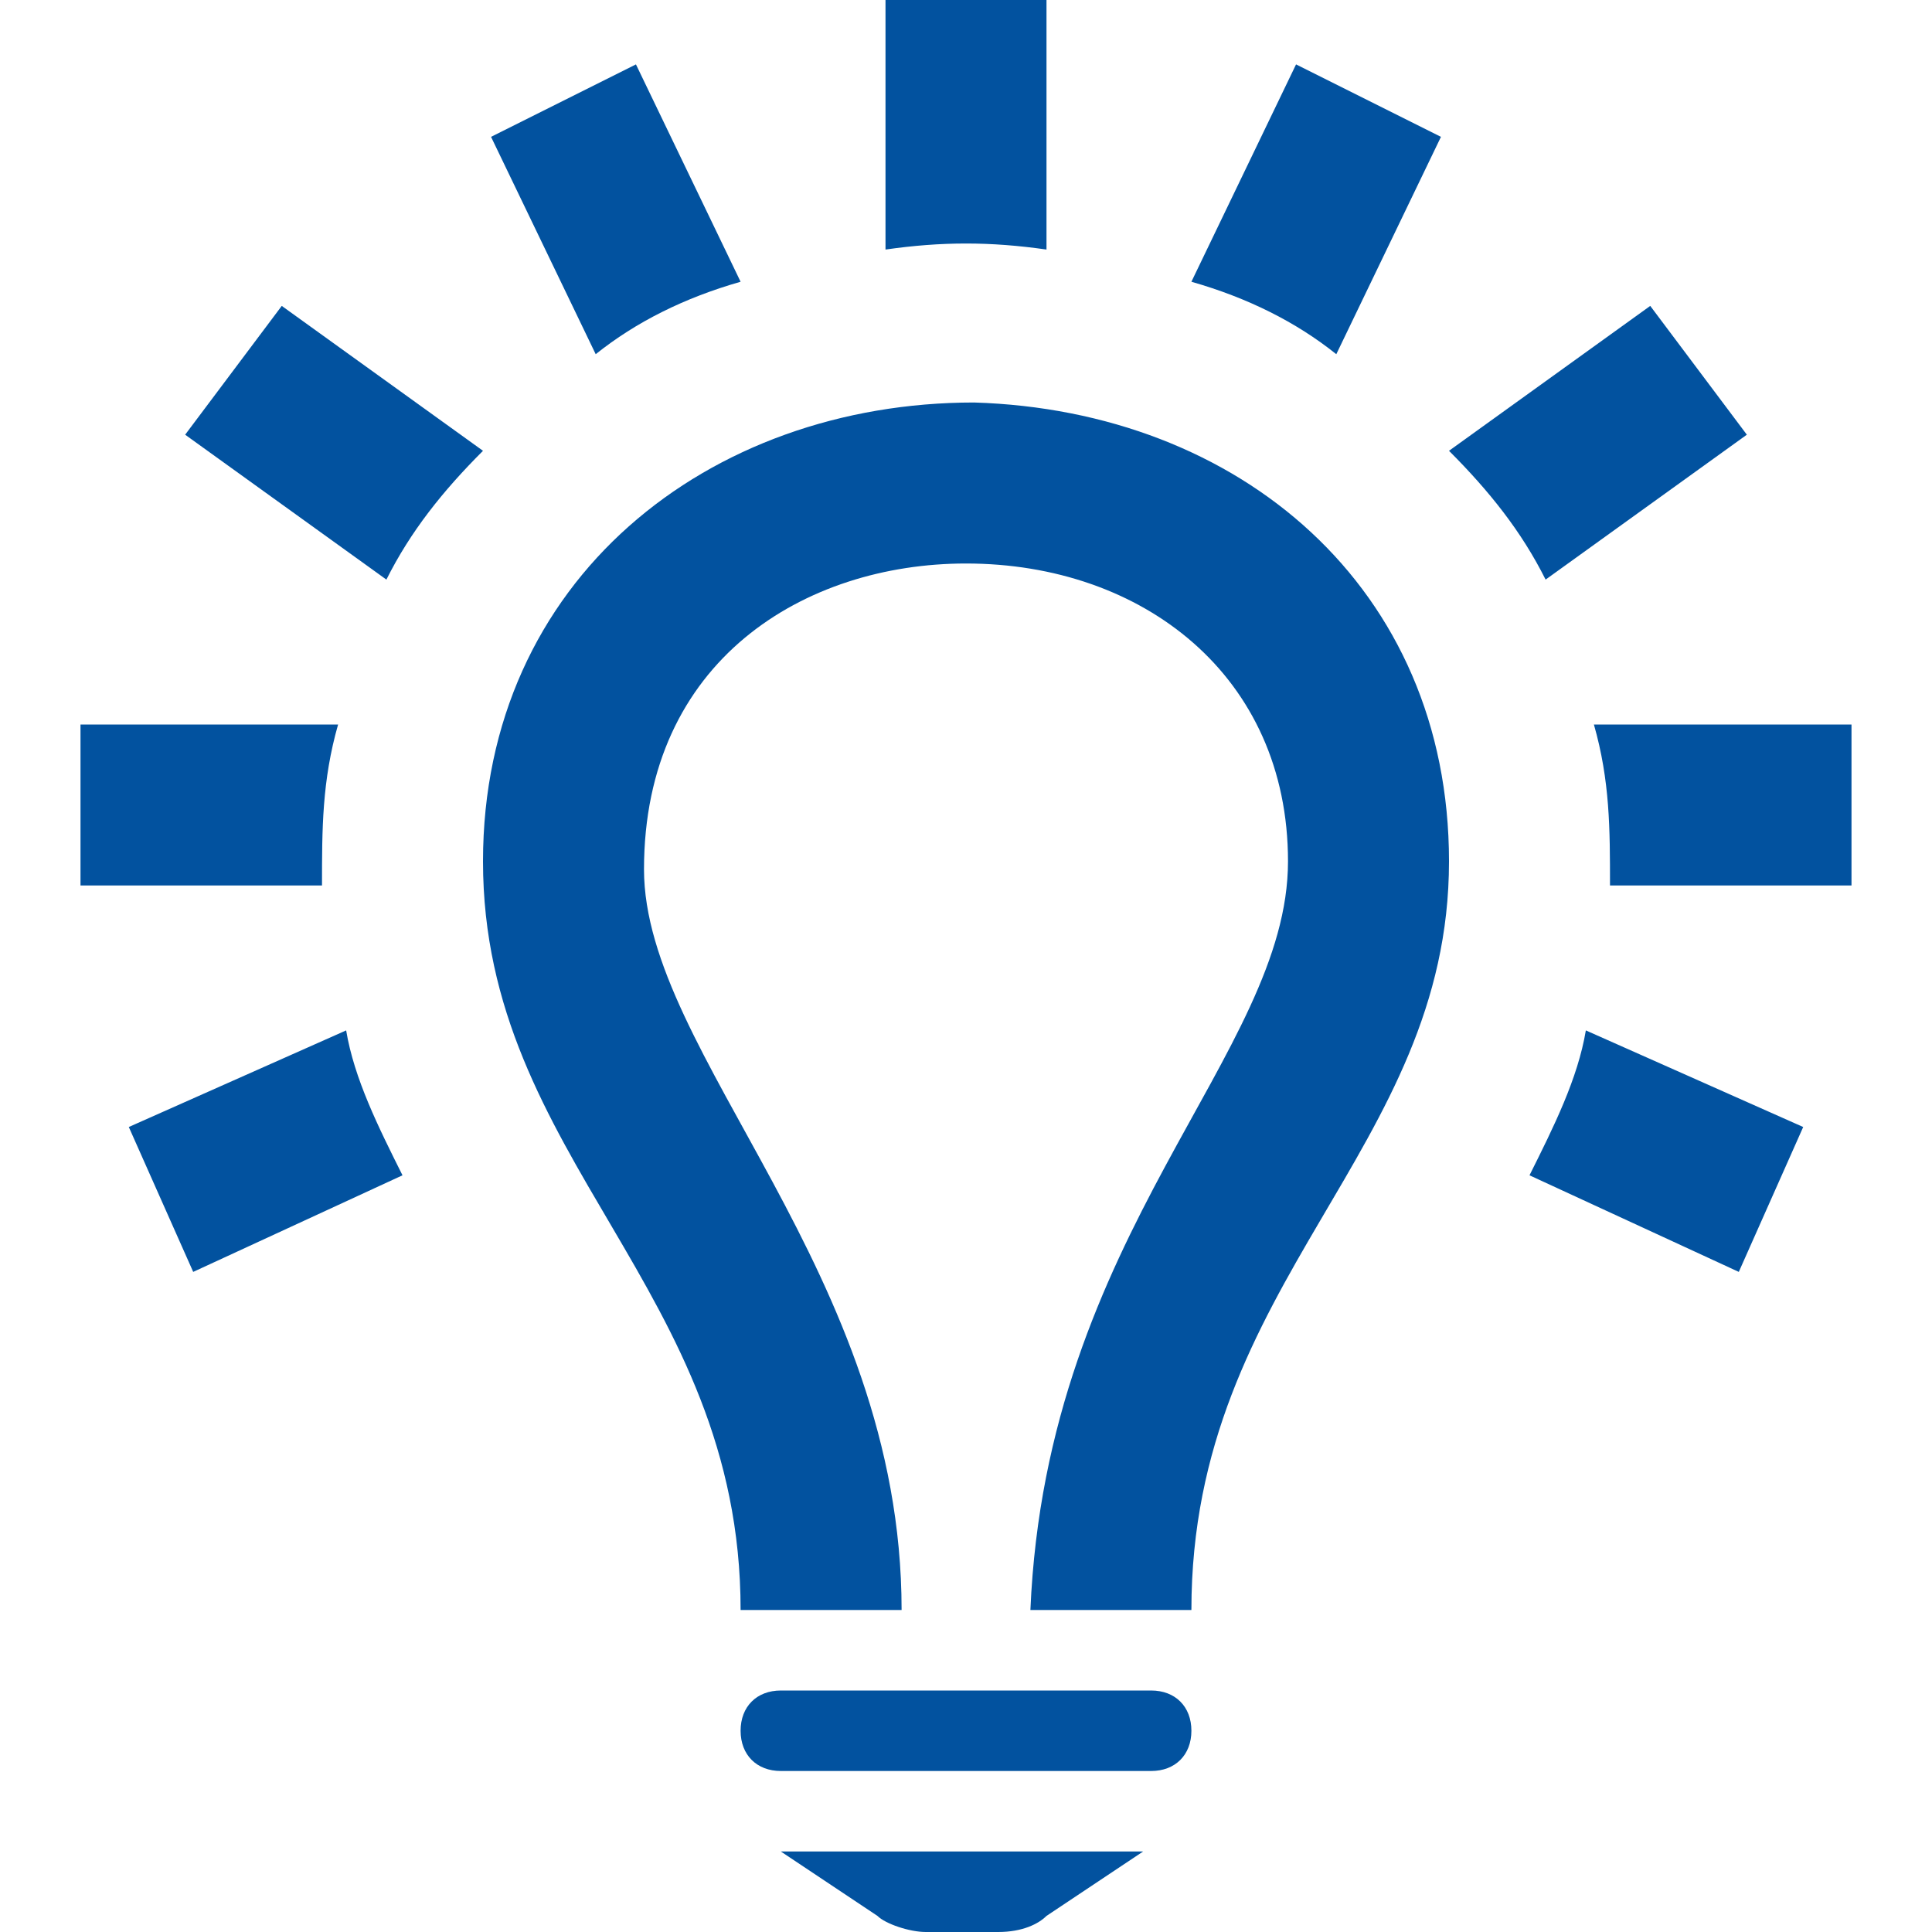
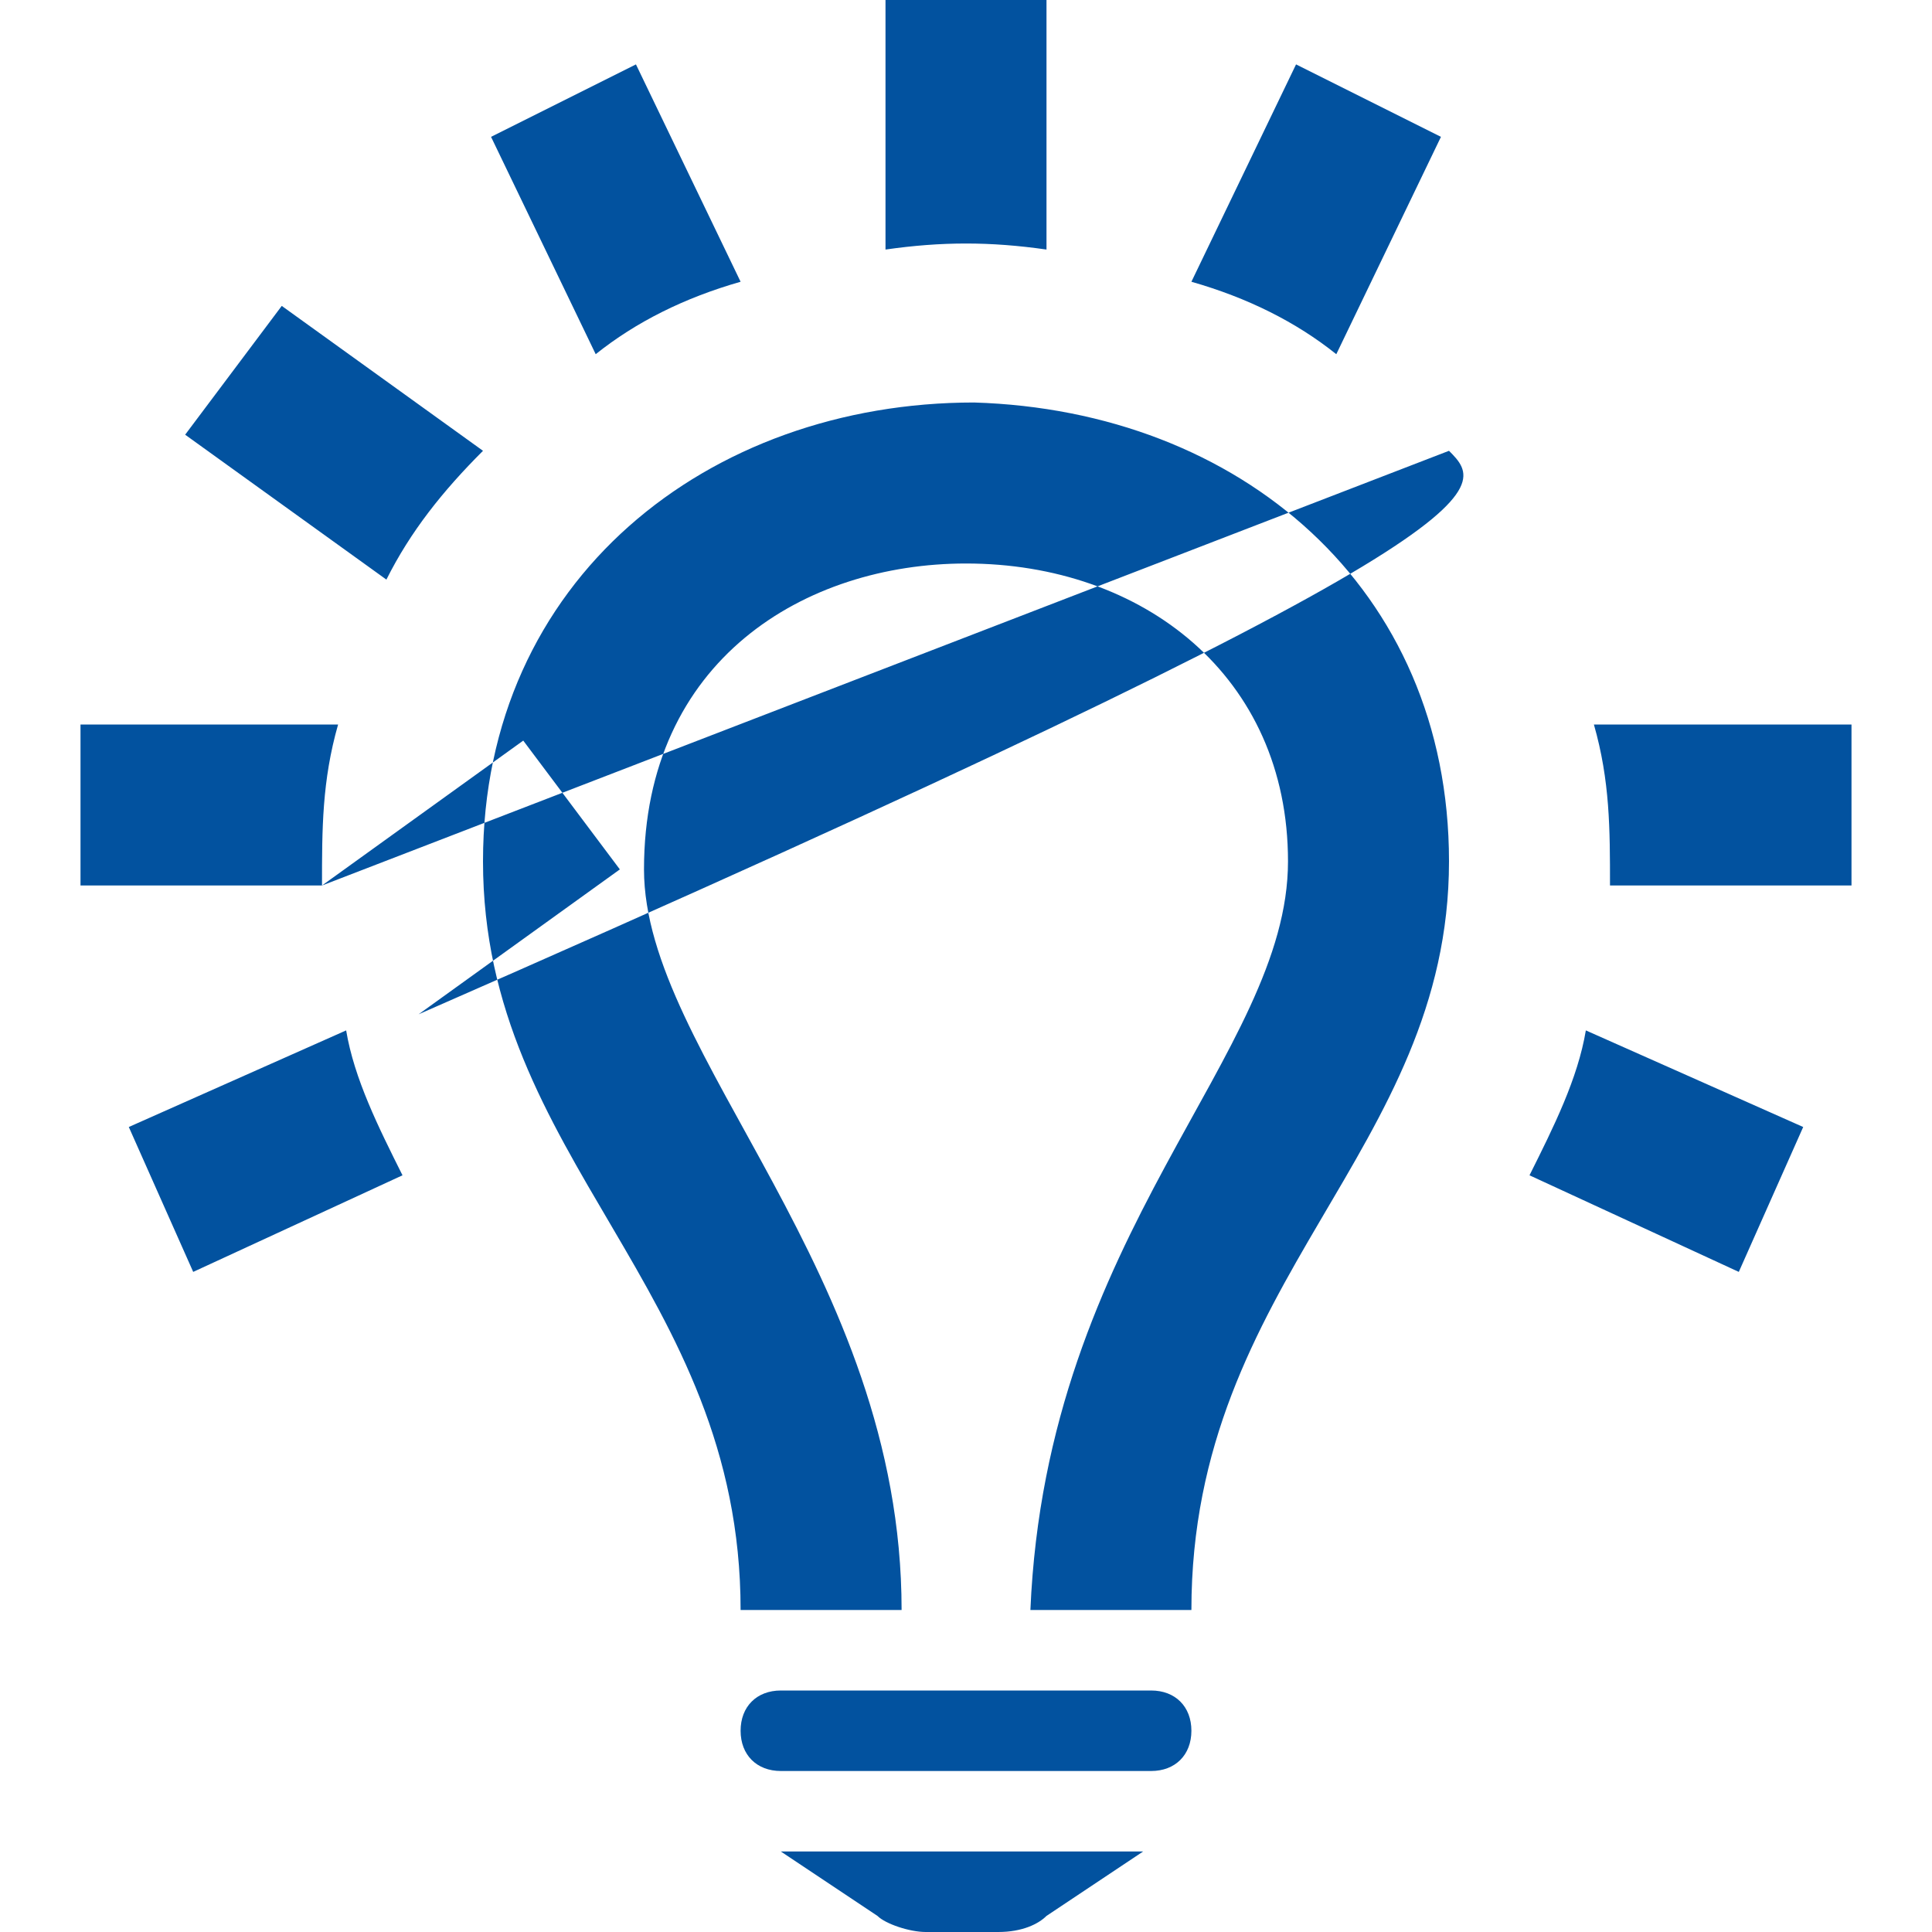
<svg xmlns="http://www.w3.org/2000/svg" version="1.1" id="Ebene_1" x="0px" y="0px" viewBox="0 0 24 24" style="enable-background:new 0 0 24 24;" xml:space="preserve">
  <style type="text/css">
	.st0{fill-rule:evenodd;clip-rule:evenodd;fill:#02529F;}
</style>
-   <path class="st0" d="M12.4,24h-0.9c-0.2,0-0.5-0.1-0.6-0.2L9.7,23h4.5L13,23.8C12.9,23.9,12.7,24,12.4,24z M14.3,22H9.7  c-0.3,0-0.5-0.2-0.5-0.5c0-0.3,0.2-0.5,0.5-0.5h4.6c0.3,0,0.5,0.2,0.5,0.5C14.8,21.8,14.6,22,14.3,22z M12.8,20  c0.2-4.7,3.2-6.9,3.2-9.3C16,8.4,14.2,7,12,7c-2,0-4,1.2-4,3.8c0,2.3,3.2,5,3.2,9.2h-2c0-4-3.2-5.6-3.2-9.3C6,7.2,8.8,5,12.1,5  c3.3,0.1,5.9,2.3,5.9,5.7c0,3.6-3.2,5.2-3.2,9.3C14.8,20,12.8,20,12.8,20z M19.7,12.8l2.7,1.2l-0.8,1.8L19,14.6  C19.3,14,19.6,13.4,19.7,12.8z M4.3,12.8C4.4,13.4,4.7,14,5,14.6l-2.6,1.2L1.6,14C1.6,14,4.3,12.8,4.3,12.8z M23,11h-3  c0-0.7,0-1.3-0.2-2H23V11z M4,11H1V9h3.2C4,9.7,4,10.3,4,11L4,11z M18,5.6l2.5-1.8l1.2,1.6l-2.5,1.8C18.9,6.6,18.5,6.1,18,5.6z   M6,5.6C5.5,6.1,5.1,6.6,4.8,7.2L2.3,5.4l1.2-1.6L6,5.6z M14.8,3.5l1.3-2.7l1.8,0.9l-1.3,2.7C16.1,4,15.5,3.7,14.8,3.5z M9.2,3.5  C8.5,3.7,7.9,4,7.4,4.4L6.1,1.7l1.8-0.9L9.2,3.5z M13,3.1c-0.7-0.1-1.3-0.1-2,0V0h2V3.1z" />
+   <path class="st0" d="M12.4,24h-0.9c-0.2,0-0.5-0.1-0.6-0.2L9.7,23h4.5L13,23.8C12.9,23.9,12.7,24,12.4,24z M14.3,22H9.7  c-0.3,0-0.5-0.2-0.5-0.5c0-0.3,0.2-0.5,0.5-0.5h4.6c0.3,0,0.5,0.2,0.5,0.5C14.8,21.8,14.6,22,14.3,22z M12.8,20  c0.2-4.7,3.2-6.9,3.2-9.3C16,8.4,14.2,7,12,7c-2,0-4,1.2-4,3.8c0,2.3,3.2,5,3.2,9.2h-2c0-4-3.2-5.6-3.2-9.3C6,7.2,8.8,5,12.1,5  c3.3,0.1,5.9,2.3,5.9,5.7c0,3.6-3.2,5.2-3.2,9.3C14.8,20,12.8,20,12.8,20z M19.7,12.8l2.7,1.2l-0.8,1.8L19,14.6  C19.3,14,19.6,13.4,19.7,12.8z M4.3,12.8C4.4,13.4,4.7,14,5,14.6l-2.6,1.2L1.6,14C1.6,14,4.3,12.8,4.3,12.8z M23,11h-3  c0-0.7,0-1.3-0.2-2H23V11z M4,11H1V9h3.2C4,9.7,4,10.3,4,11L4,11z l2.5-1.8l1.2,1.6l-2.5,1.8C18.9,6.6,18.5,6.1,18,5.6z   M6,5.6C5.5,6.1,5.1,6.6,4.8,7.2L2.3,5.4l1.2-1.6L6,5.6z M14.8,3.5l1.3-2.7l1.8,0.9l-1.3,2.7C16.1,4,15.5,3.7,14.8,3.5z M9.2,3.5  C8.5,3.7,7.9,4,7.4,4.4L6.1,1.7l1.8-0.9L9.2,3.5z M13,3.1c-0.7-0.1-1.3-0.1-2,0V0h2V3.1z" />
</svg>